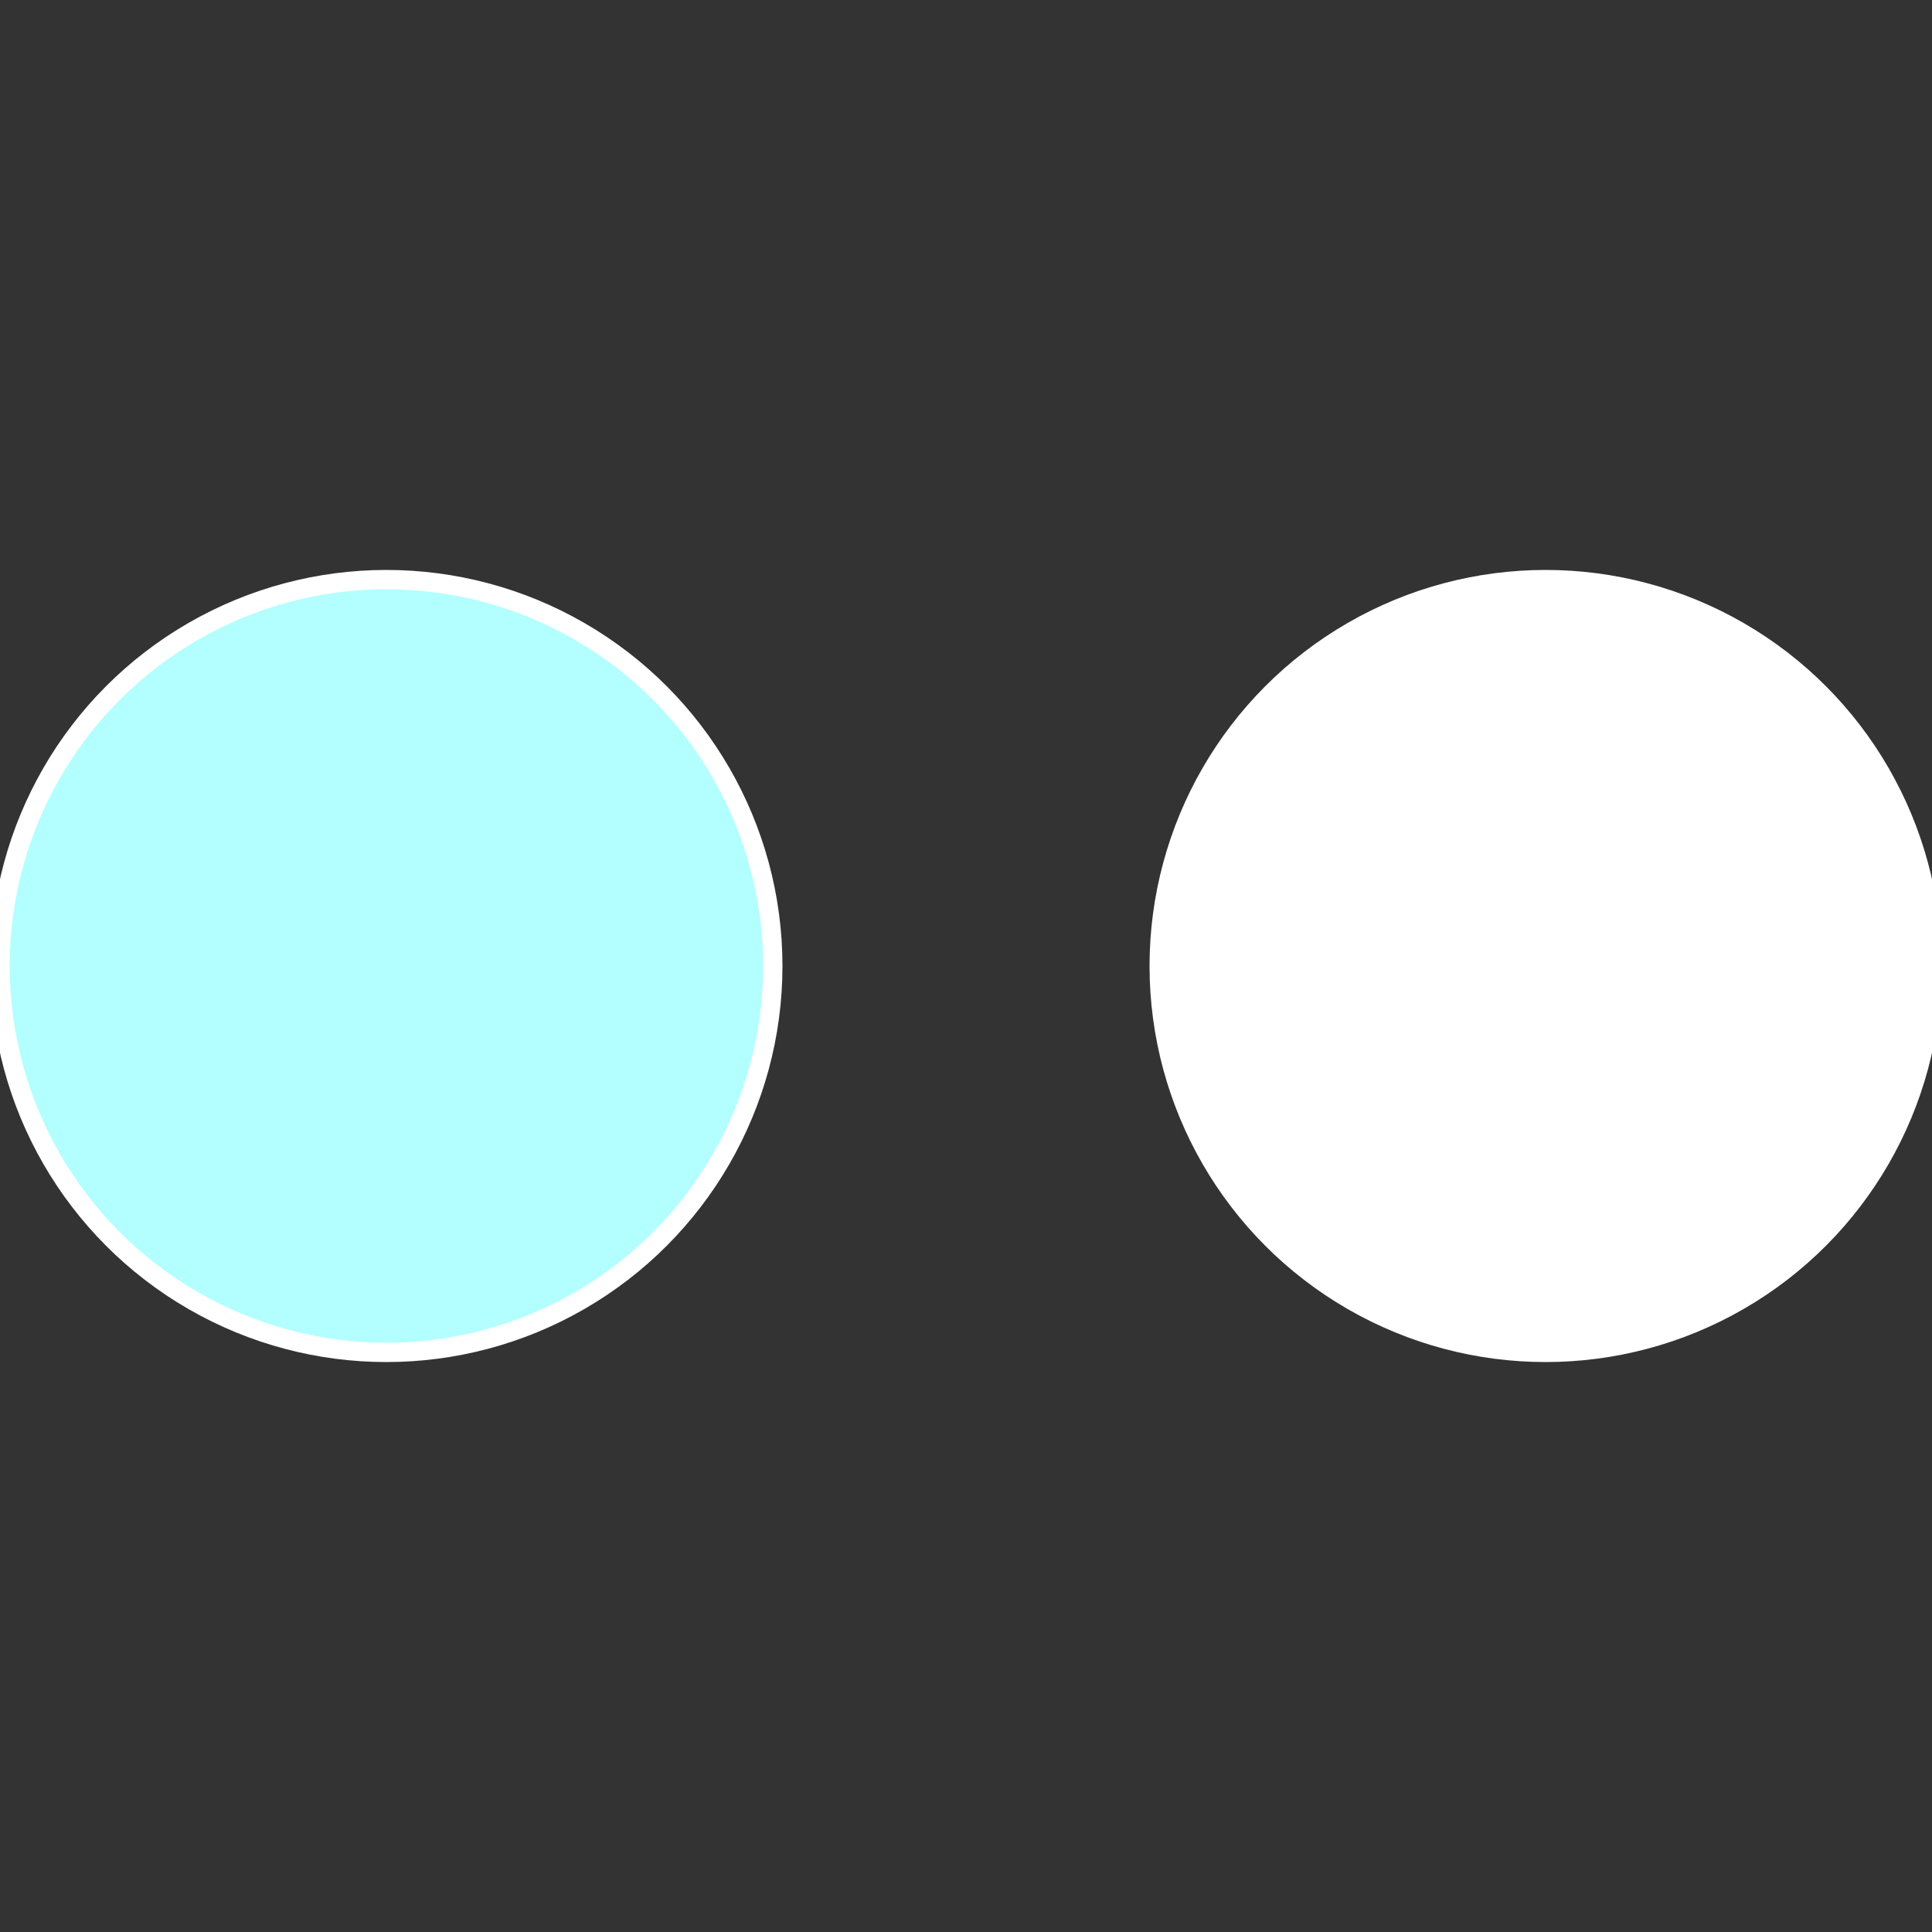
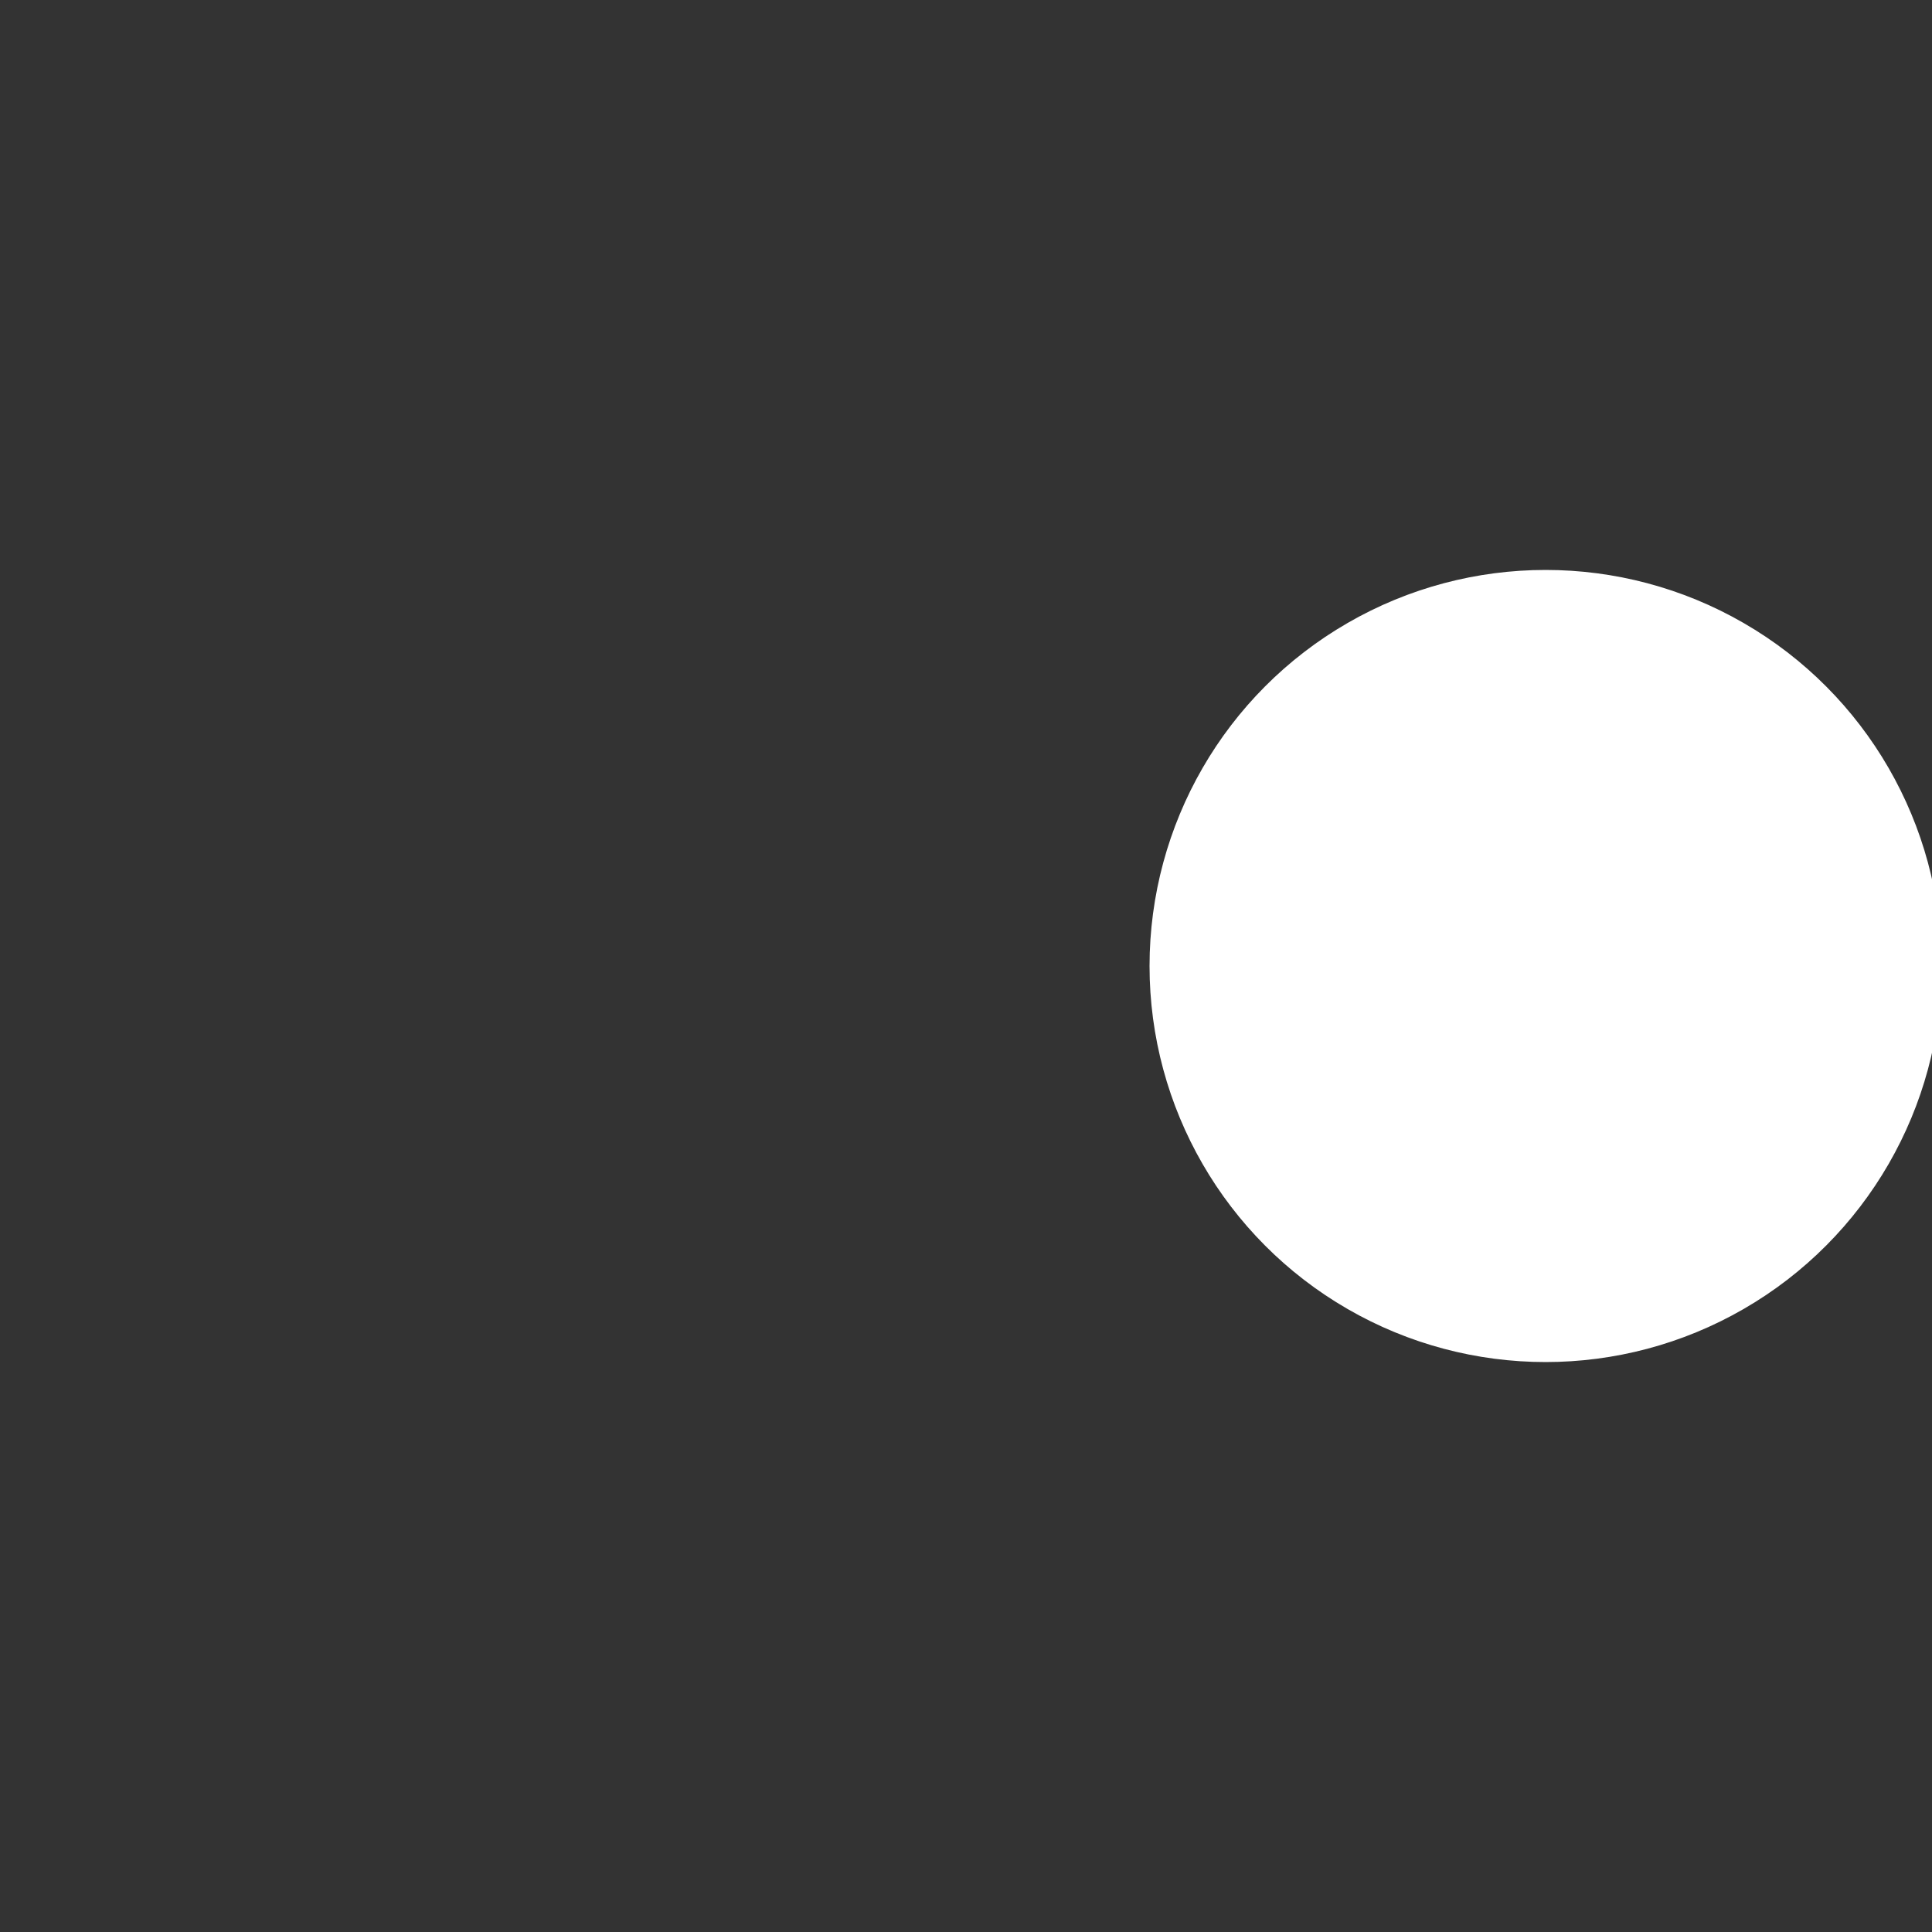
<svg xmlns="http://www.w3.org/2000/svg" width="500" height="500" viewBox="-1 -1 2 2">
  <rect x="-1" y="-1" width="2" height="2" fill="#333333" stroke="none" />
  <circle cx="0.6" cy="0" r="0.4" fill="#fffffffffffff5a2d68fffffffffffff378" stroke="#fff" stroke-width="1%" />
-   <circle cx="-0.6" cy="7.3478807948841E-17" r="0.4" fill="#b3ffffffffffffff378d68" stroke="#fff" stroke-width="1%" />
</svg>